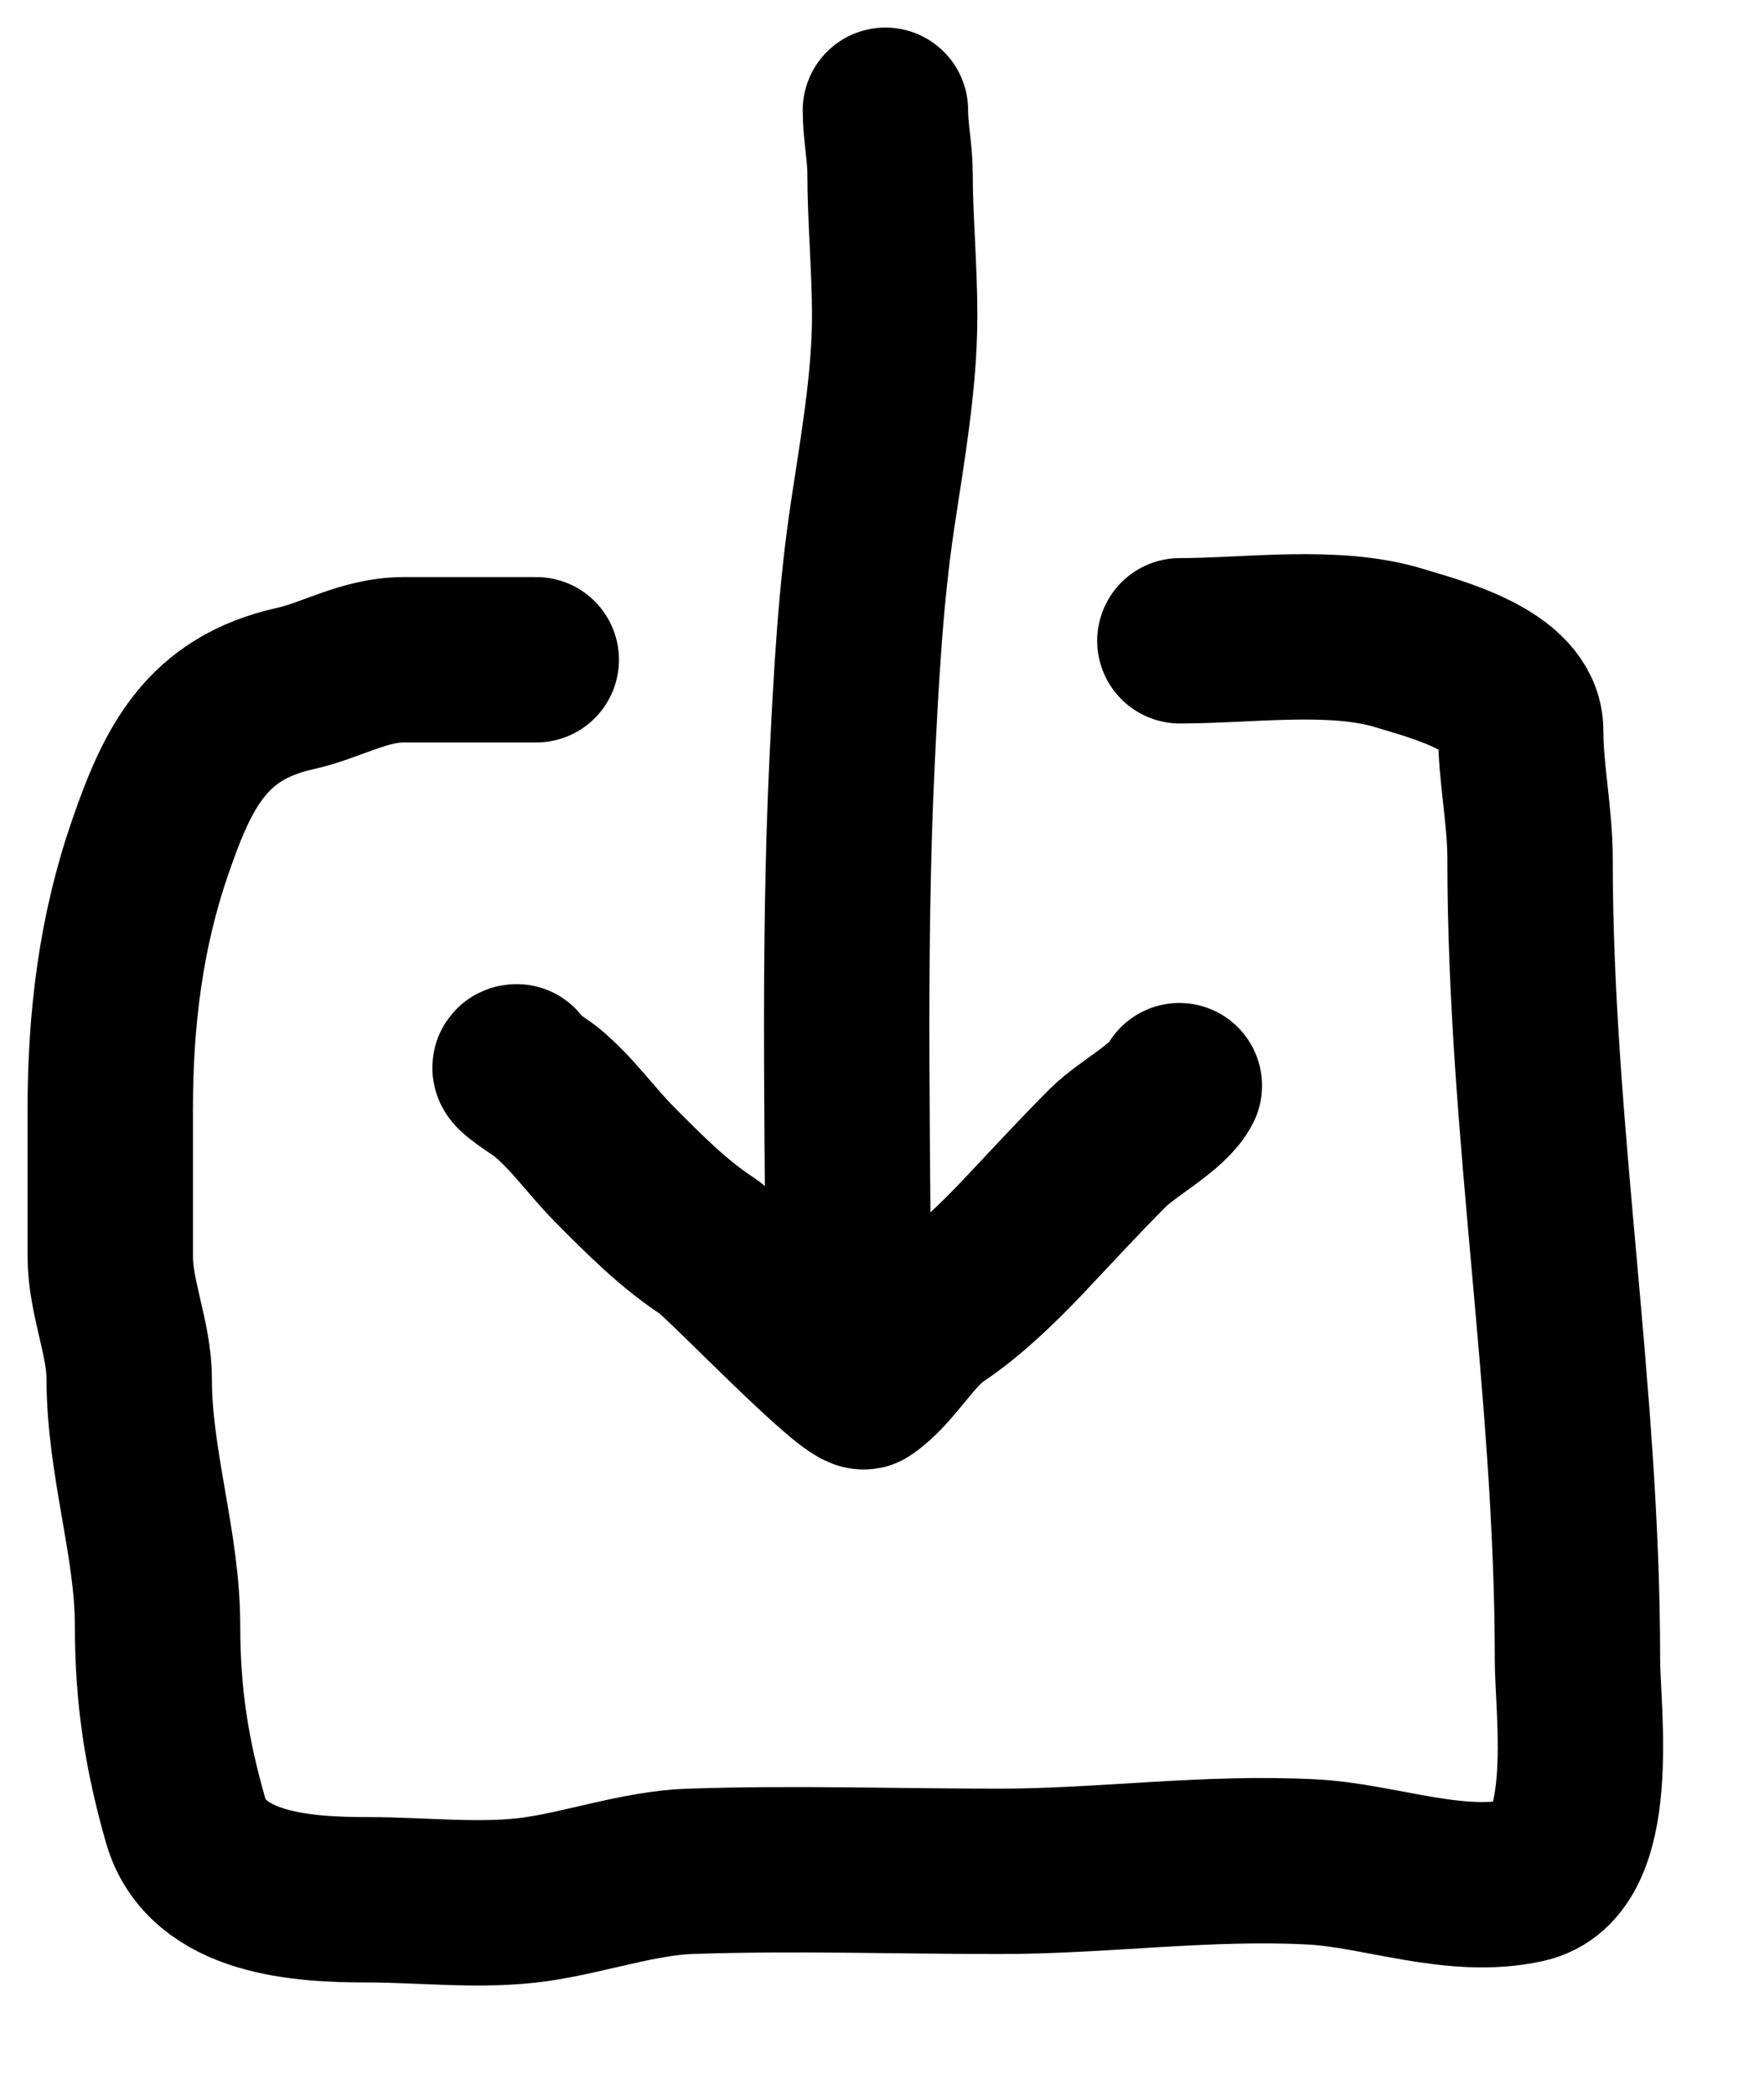
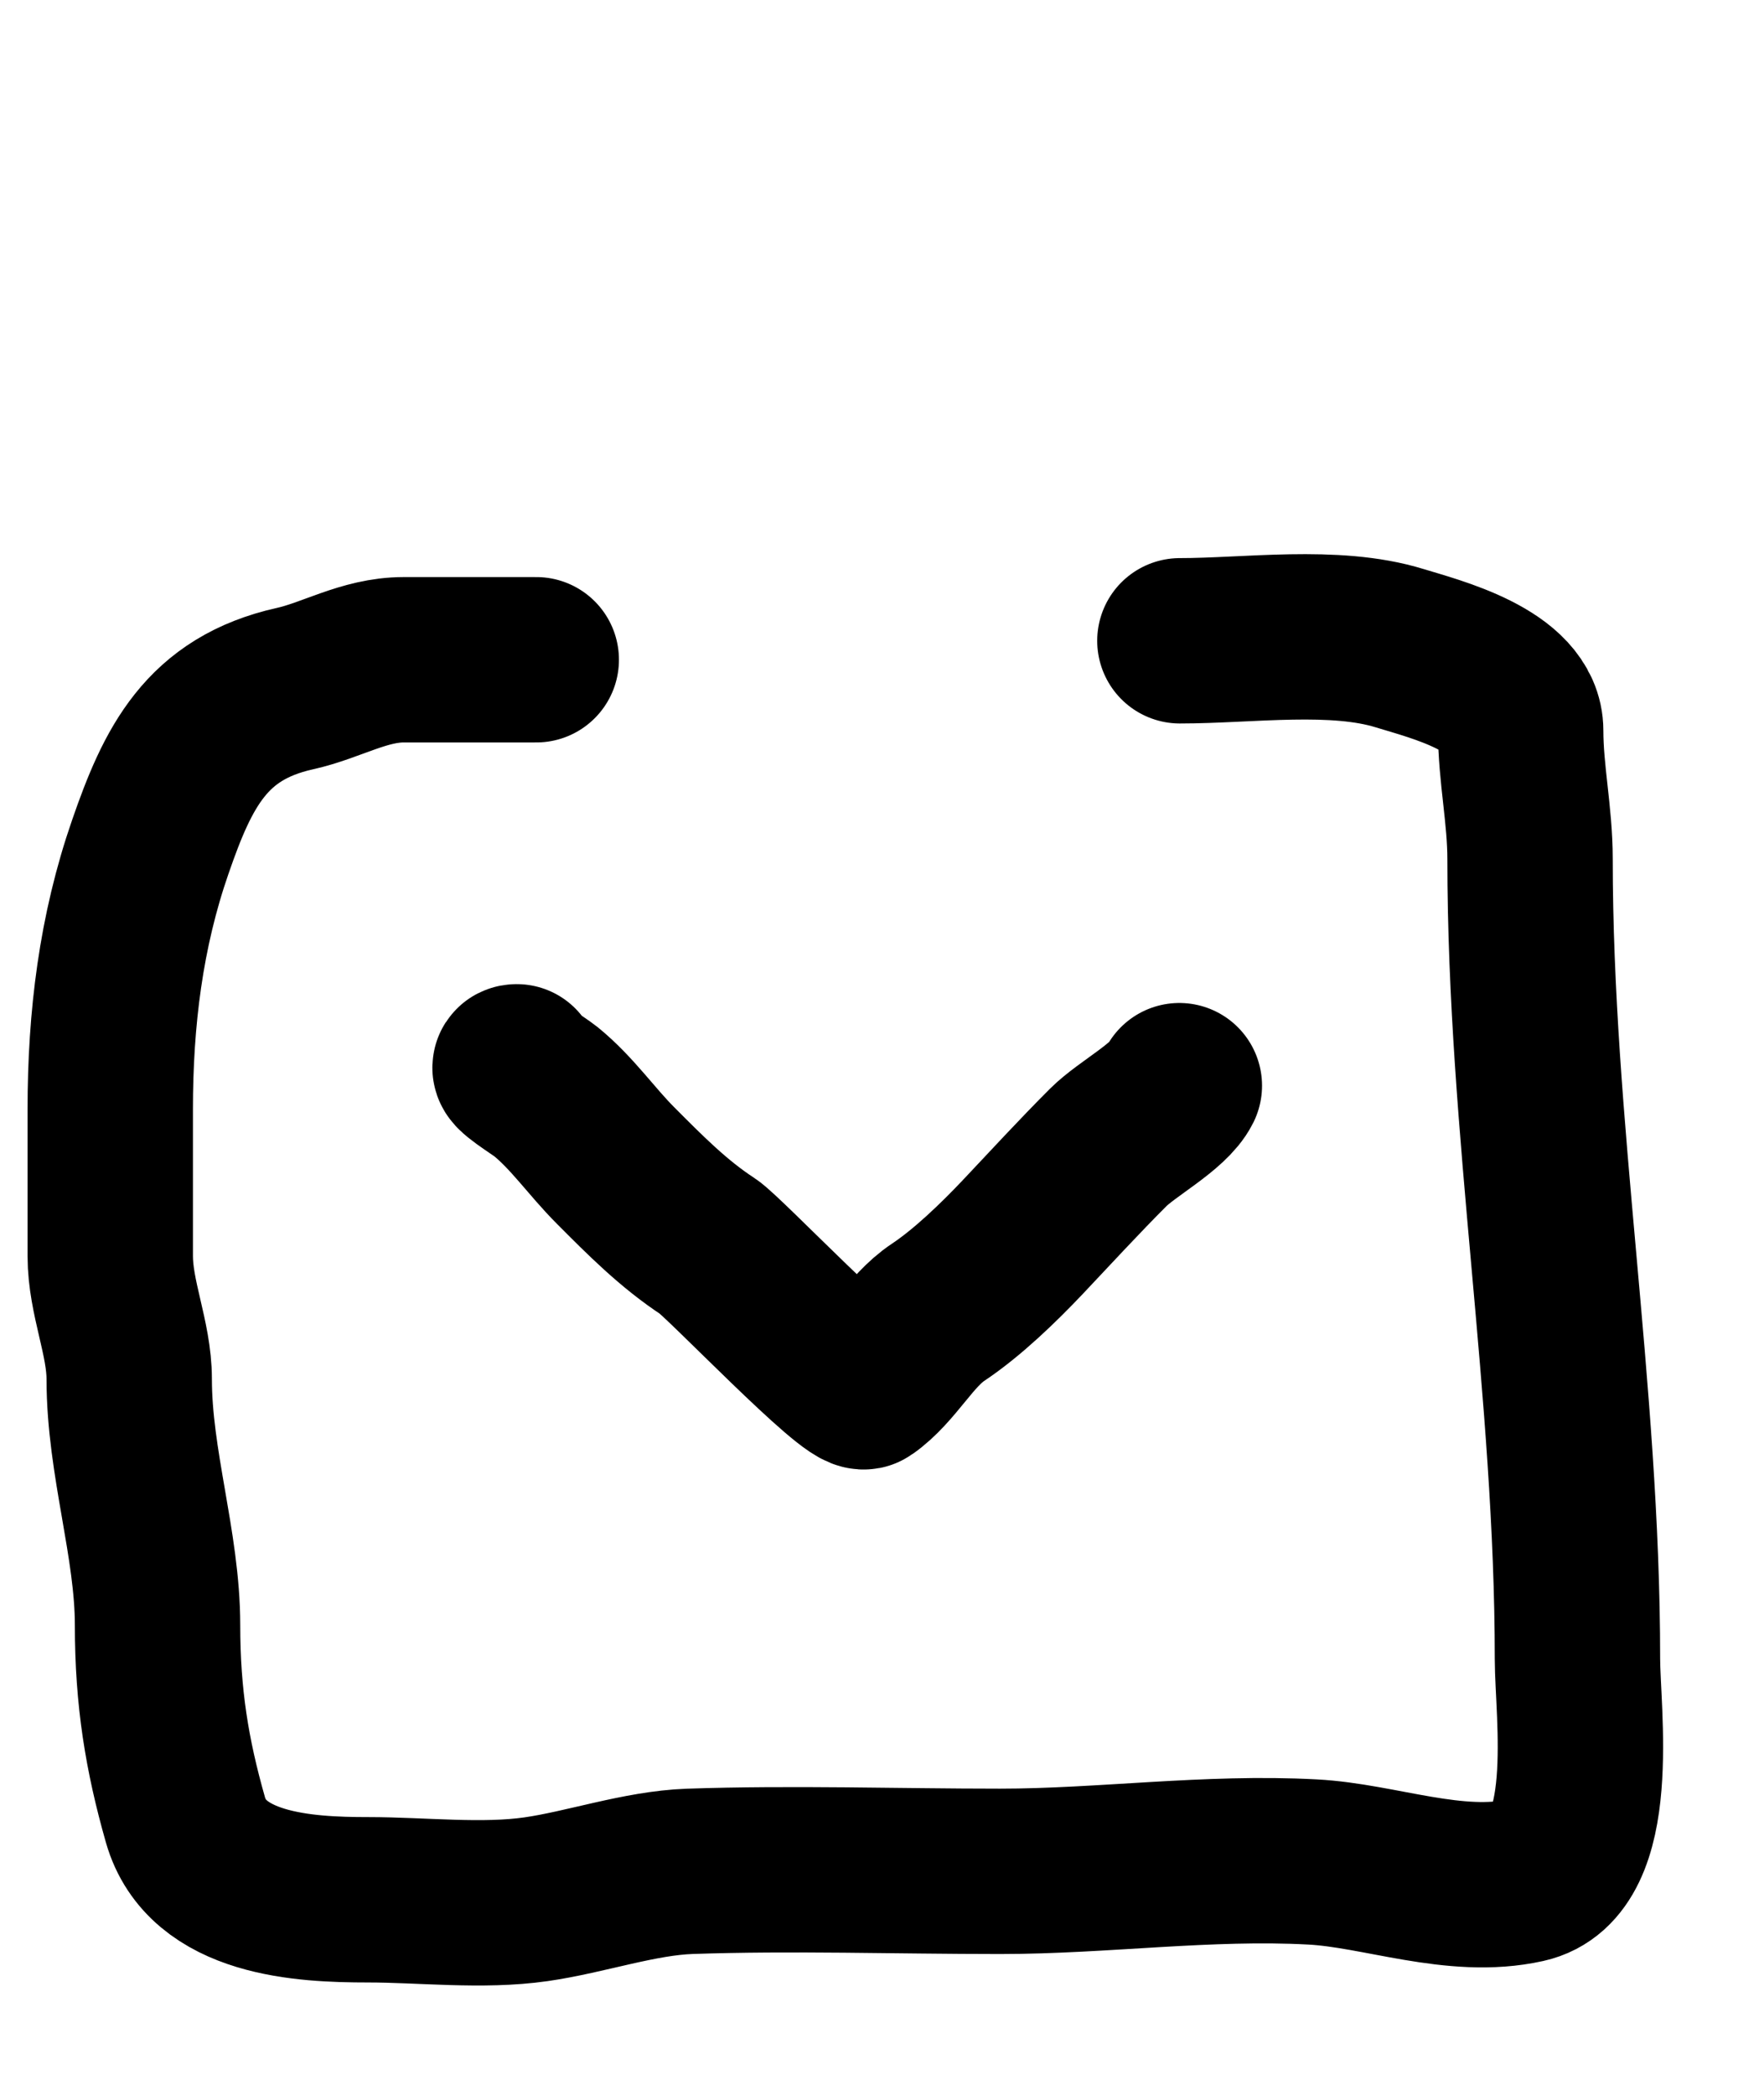
<svg xmlns="http://www.w3.org/2000/svg" width="16" height="19" fill="none">
  <path d="M4.687 9.676c-.084 0 .201.174.263.224.241.196.416.454.634.672.266.267.526.53.84.735.146.096 1.325 1.336 1.42 1.269.252-.176.407-.502.664-.673.27-.18.551-.453.768-.682.256-.271.51-.548.777-.815.168-.168.55-.369.644-.559" stroke="#000" stroke-width="1.5" stroke-linecap="round" />
  <path d="M4.864 5.984H3.662c-.36 0-.654.188-.988.262-.803.179-1.062.715-1.311 1.436C1.097 8.449 1 9.239 1 10.062v1.33c0 .38.172.744.172 1.117 0 .758.257 1.5.257 2.232 0 .652.085 1.176.253 1.765.194.68 1.077.725 1.655.725.494 0 1.038.065 1.526-.005.447-.064.939-.237 1.393-.253.936-.032 1.878 0 2.814 0 .935 0 1.883-.136 2.834-.085.611.032 1.294.308 1.931.166.669-.148.473-1.525.473-2.007 0-2.441-.43-4.814-.43-7.255 0-.398-.085-.776-.085-1.164 0-.458-.776-.65-1.098-.749-.59-.182-1.368-.067-1.993-.067" stroke="#000" stroke-width="1.5" stroke-linecap="round" />
-   <path d="M7.696 12.318c0-1.797-.053-3.603.032-5.398.036-.743.076-1.514.187-2.25.088-.59.2-1.21.2-1.807 0-.43-.042-.88-.042-1.297 0-.173-.042-.377-.042-.566" stroke="#000" stroke-width="1.5" stroke-linecap="round" />
</svg>